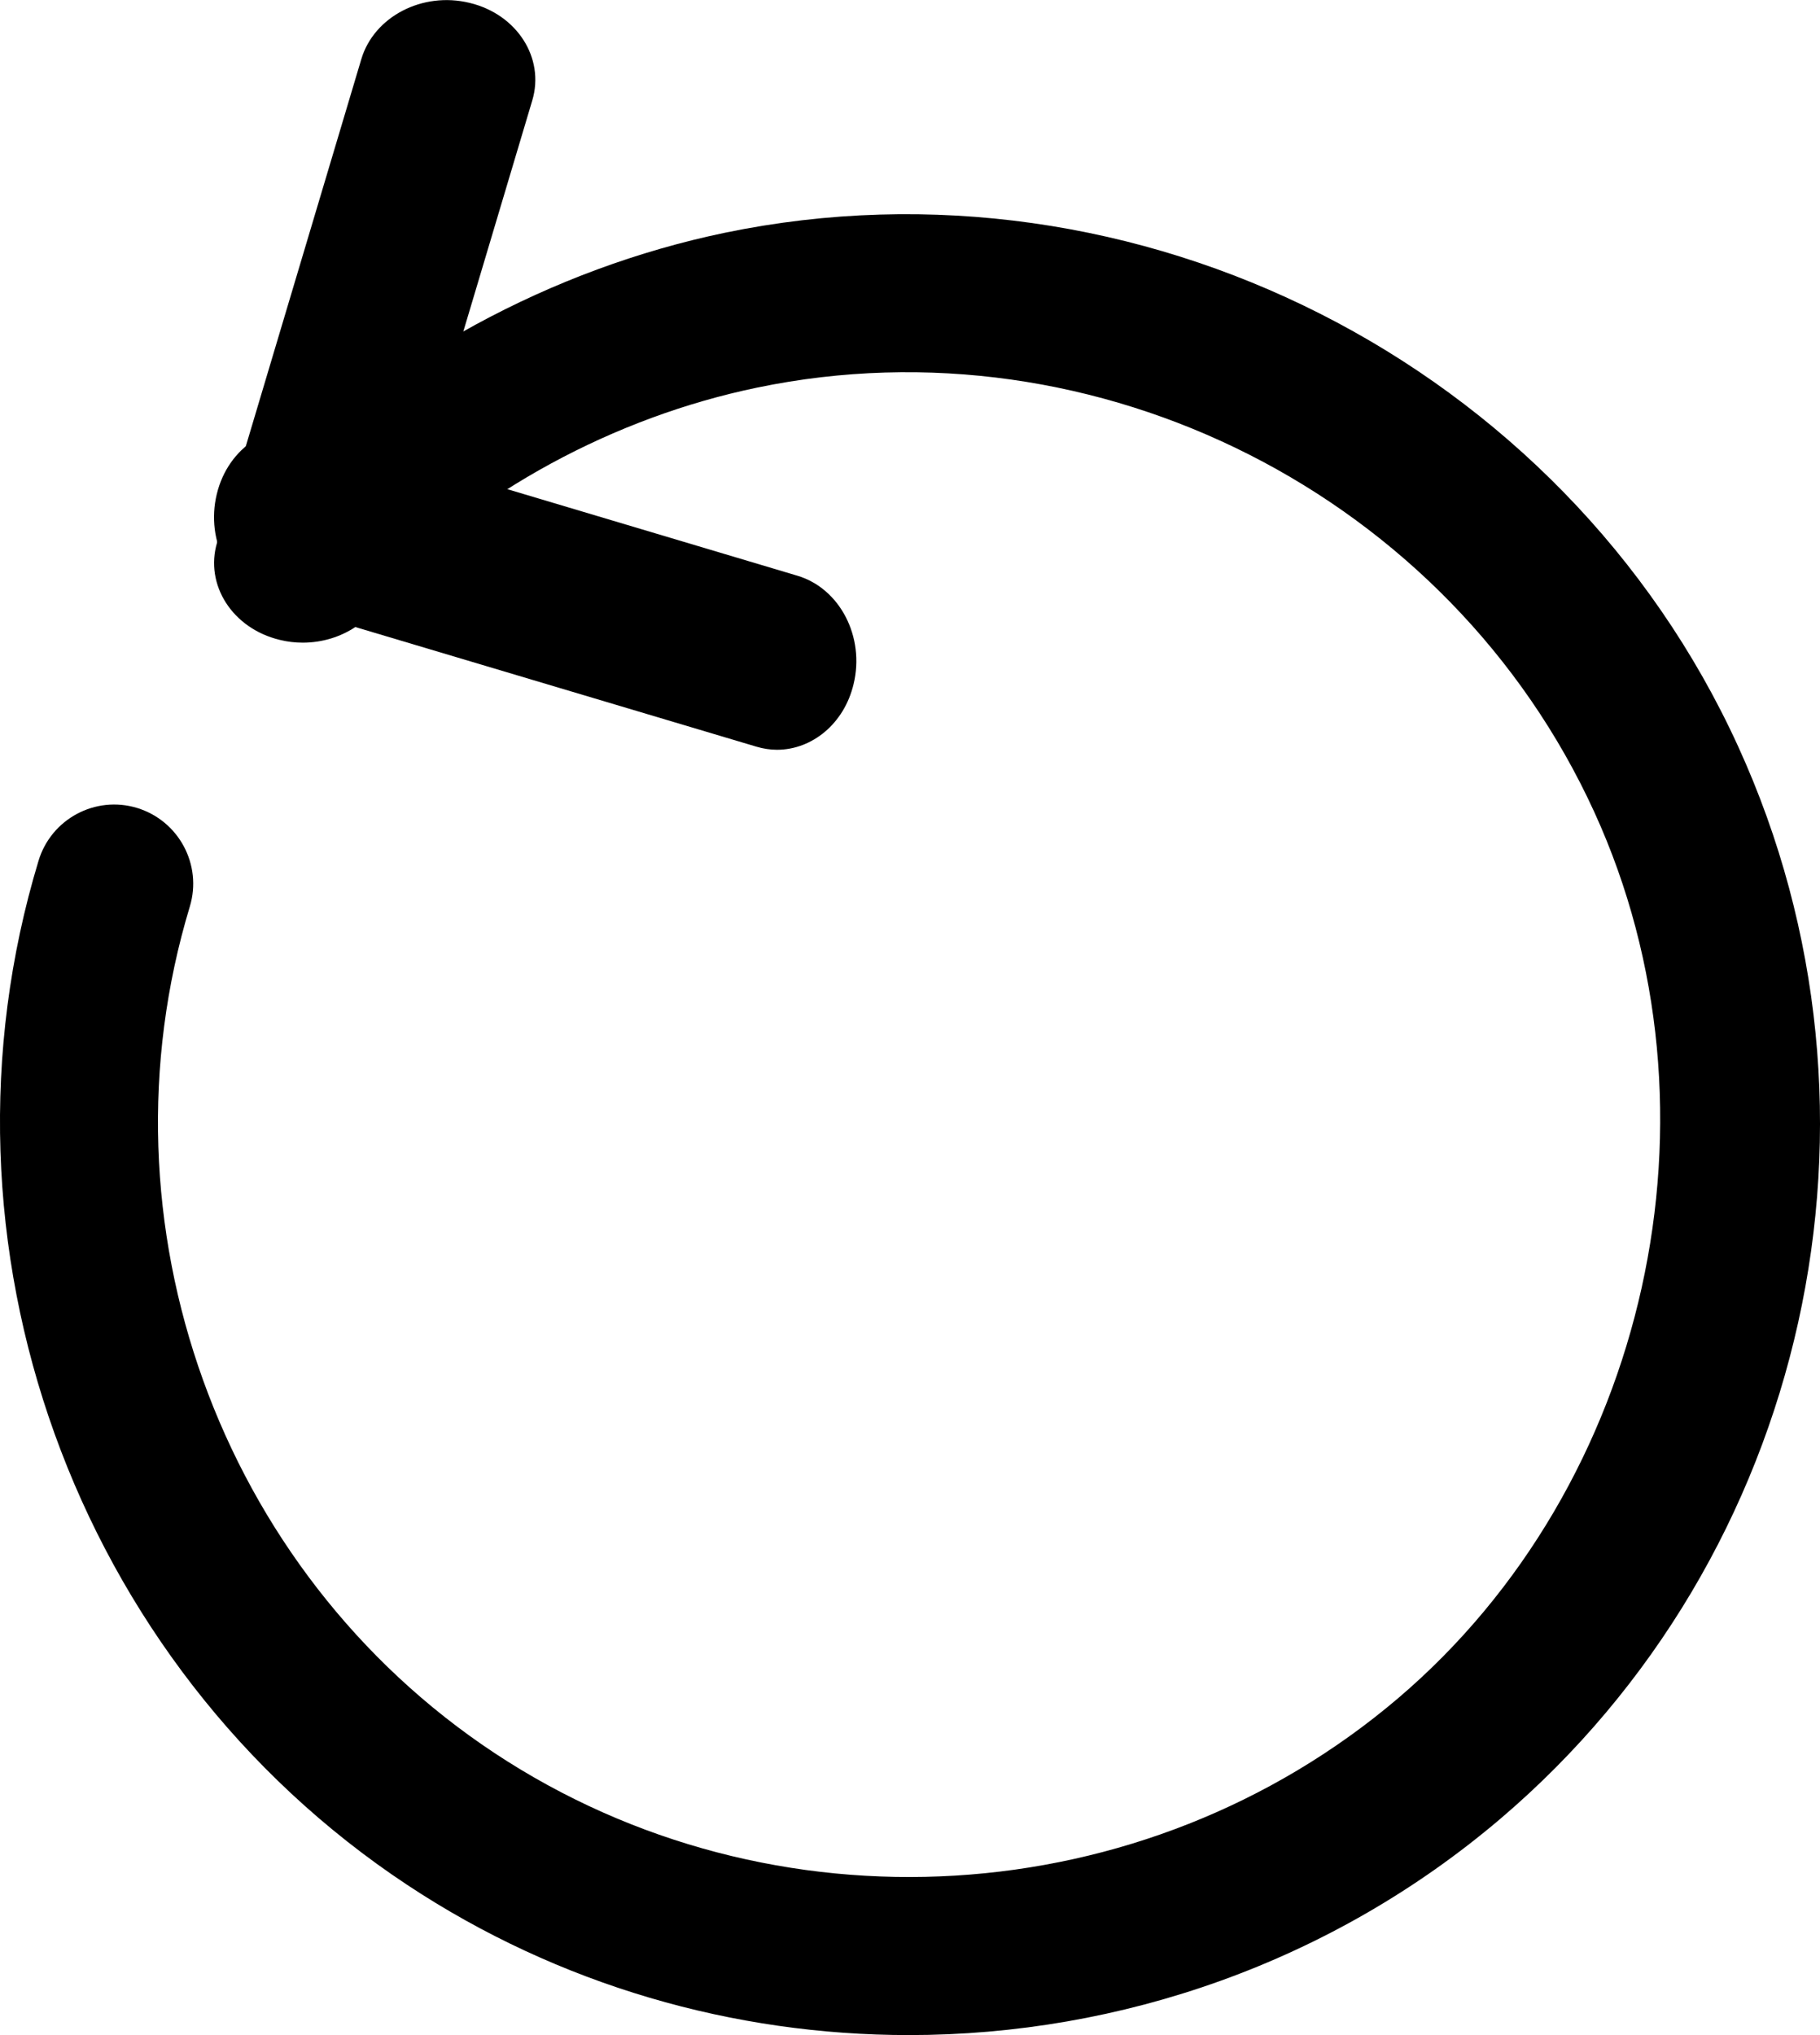
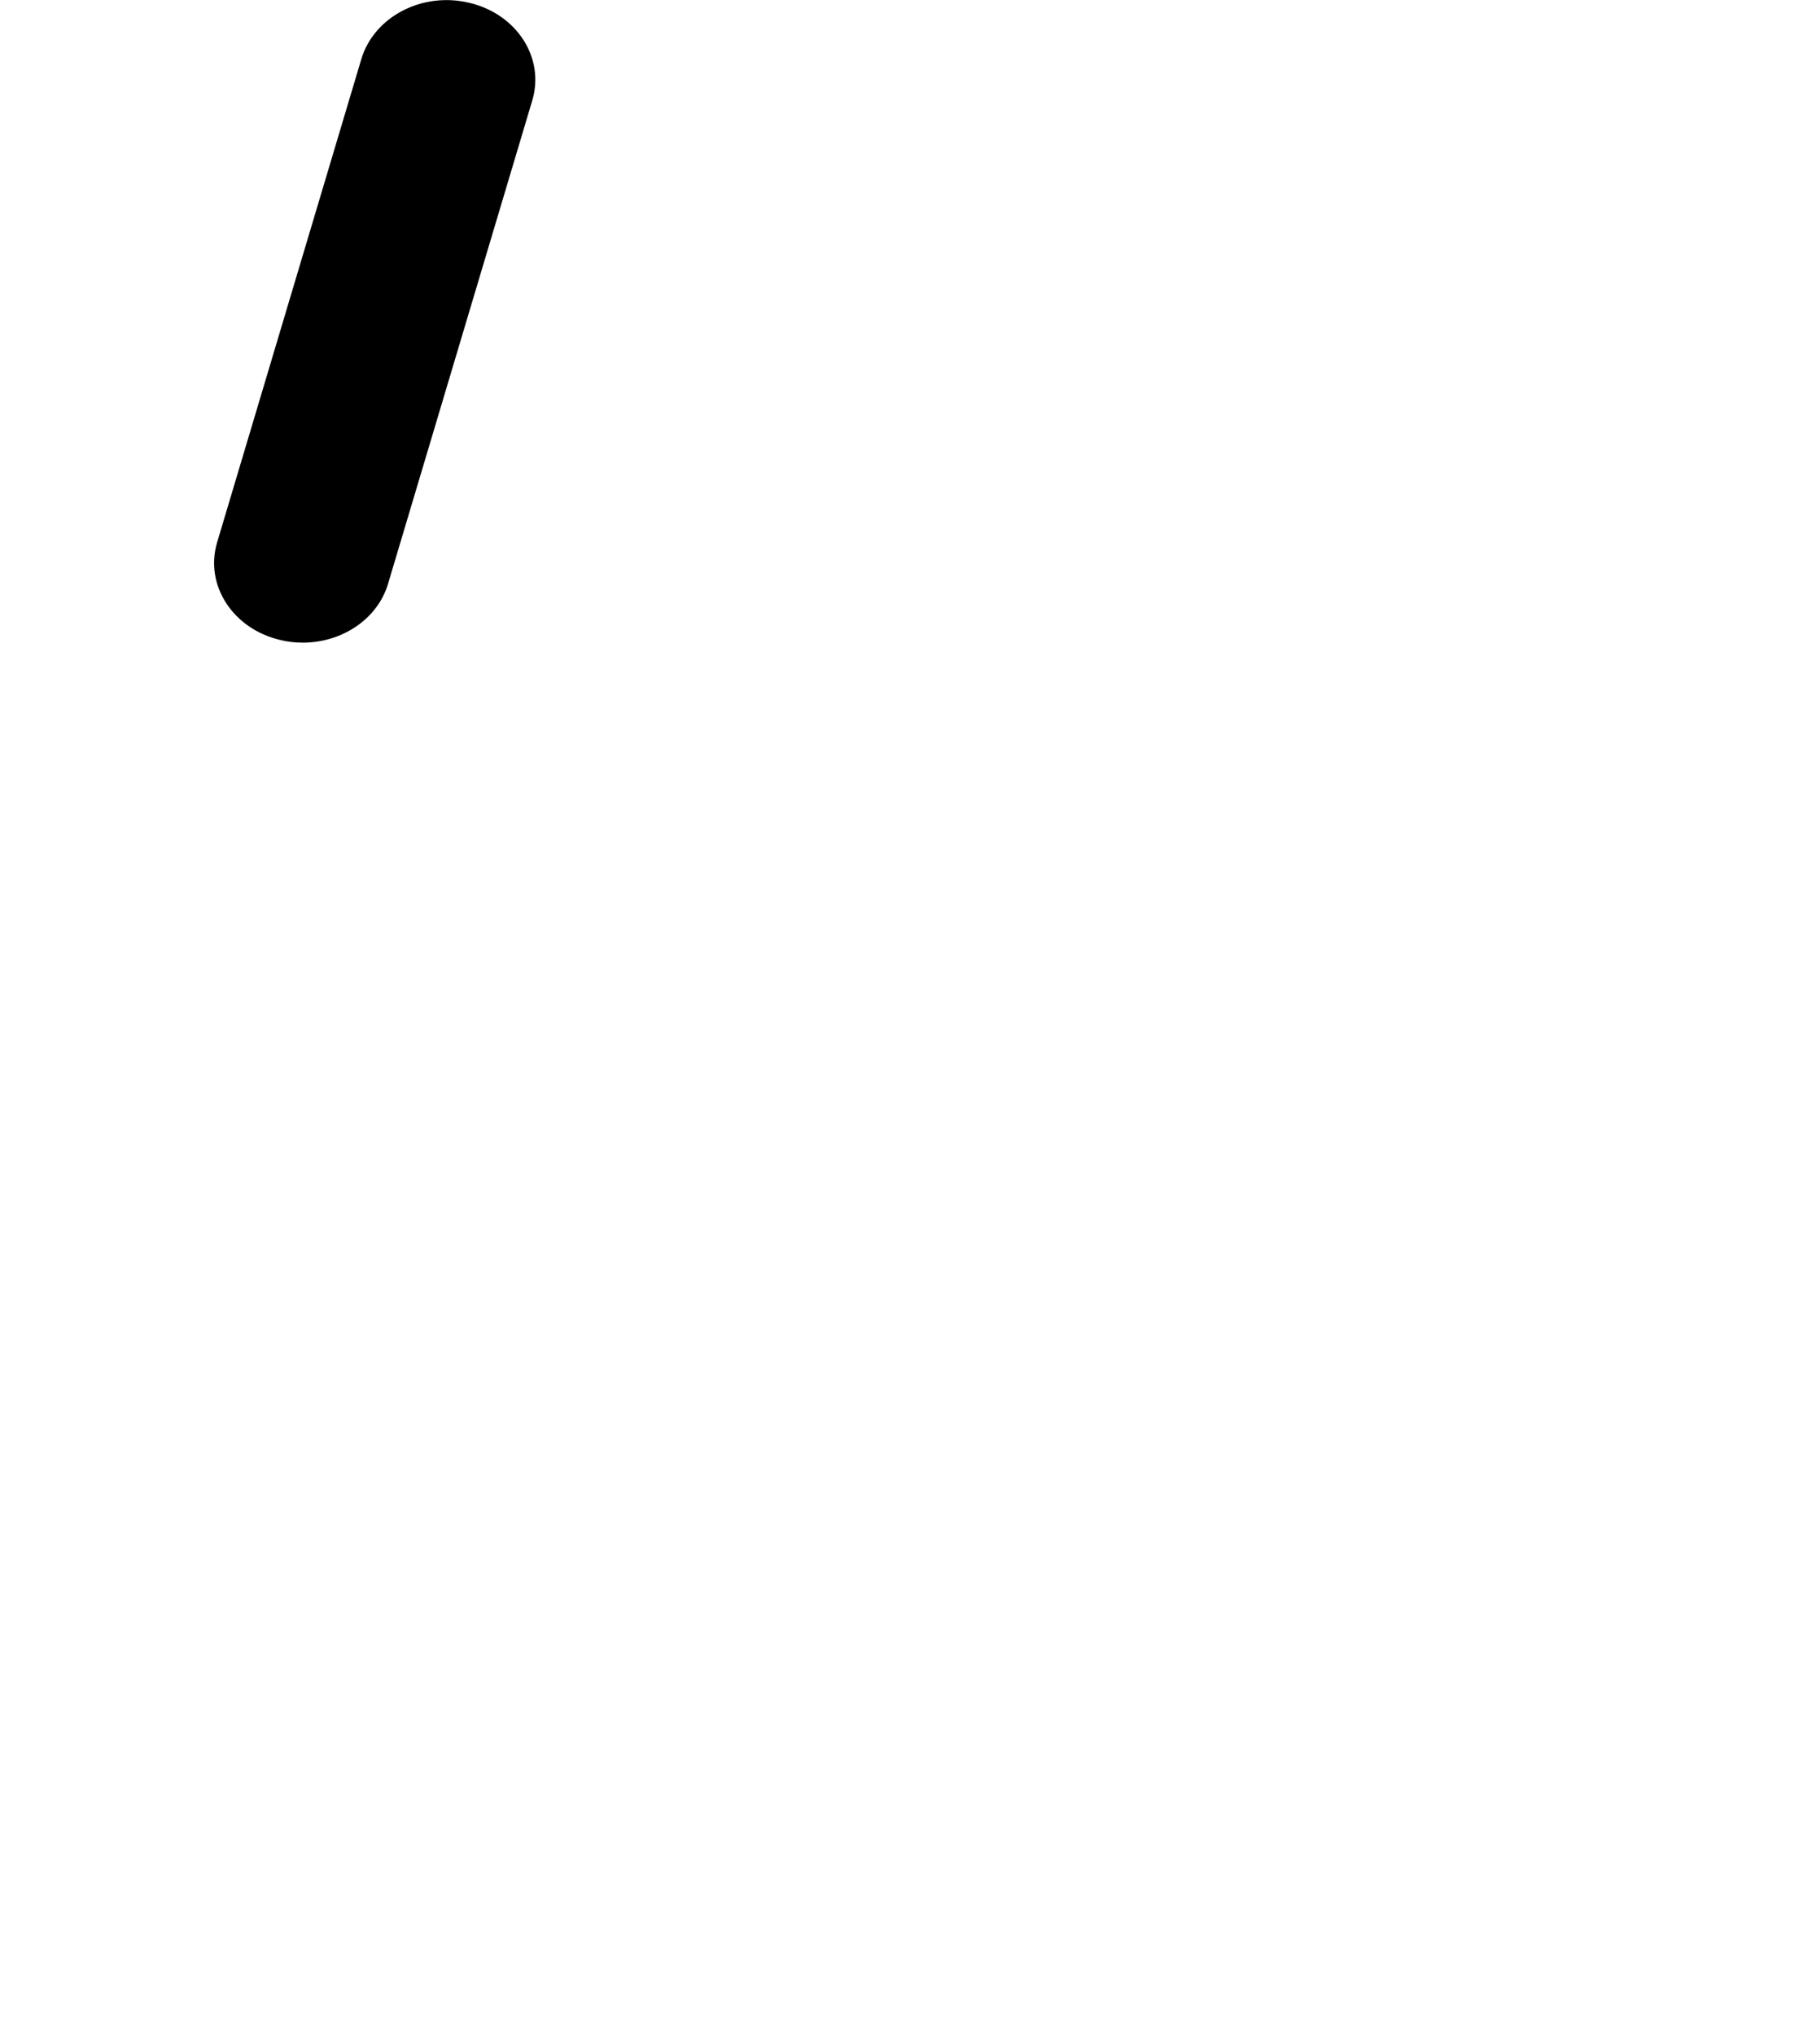
<svg xmlns="http://www.w3.org/2000/svg" width="17" height="19" viewBox="0 0 17 19">
  <g fill="none" fill-rule="evenodd">
    <g fill="#000" fill-rule="nonzero">
      <g>
        <g>
-           <path d="M8.489 19c-1.631 0-3.266-.463-4.685-1.402C.694 15.541-.722 11.61.36 8.036c.118-.39.53-.611.92-.493.39.119.611.531.493.921-.894 2.953.276 6.202 2.845 7.902 2.596 1.717 6.066 1.507 8.44-.51 2.343-1.993 3.115-5.472 1.835-8.272-1.351-2.958-4.641-4.626-7.822-3.965-1.338.278-2.605.966-3.566 1.938-.287.29-.754.292-1.044.005-.29-.287-.292-.754-.006-1.044C3.62 3.342 5.152 2.51 6.771 2.173c3.85-.797 7.83 1.218 9.465 4.797 1.574 3.444.66 7.56-2.222 10.011C12.439 18.32 10.467 19 8.489 19z" transform="translate(-926 -773) translate(866 379) translate(60 394)" />
          <path d="M2.828 6c-.071 0-.143-.008-.215-.026-.441-.106-.703-.513-.585-.91L3.375.552c.118-.396.57-.633 1.012-.525.441.106.703.513.585.91L3.625 5.449c-.098.332-.432.551-.797.551z" transform="translate(-926 -773) translate(866 379) translate(60 394)" />
-           <path d="M7.258 7c-.064 0-.129-.01-.193-.029L2.55 5.625c-.397-.118-.632-.571-.525-1.012.106-.441.515-.703.91-.584l4.513 1.346c.397.118.632.571.525 1.012-.088.37-.388.613-.716.613z" transform="translate(-926 -773) translate(866 379) translate(60 394)" />
        </g>
      </g>
    </g>
  </g>
</svg>